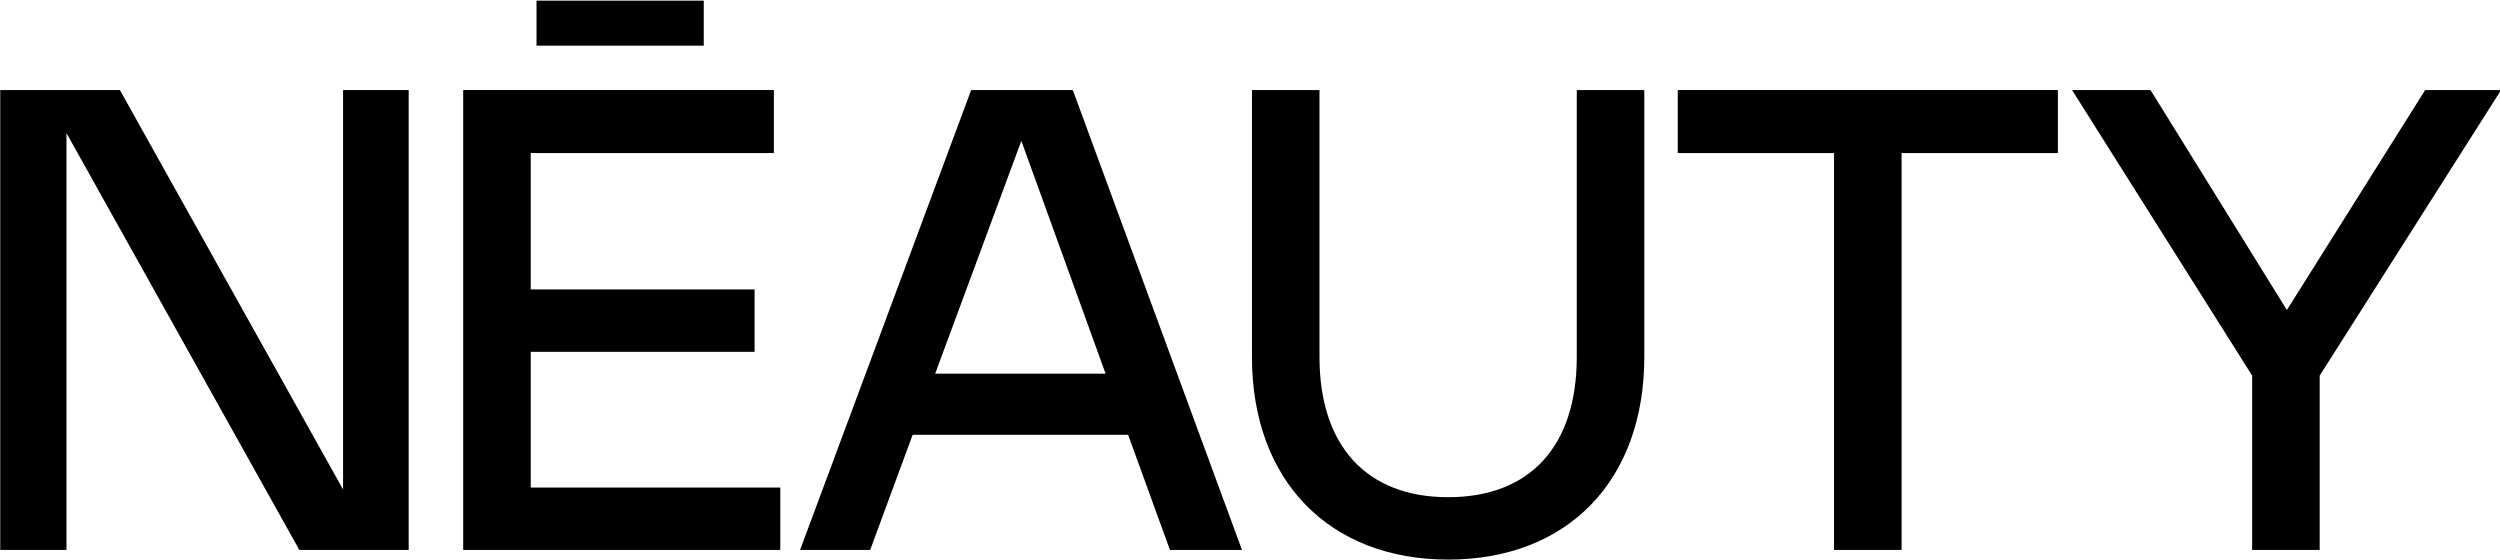
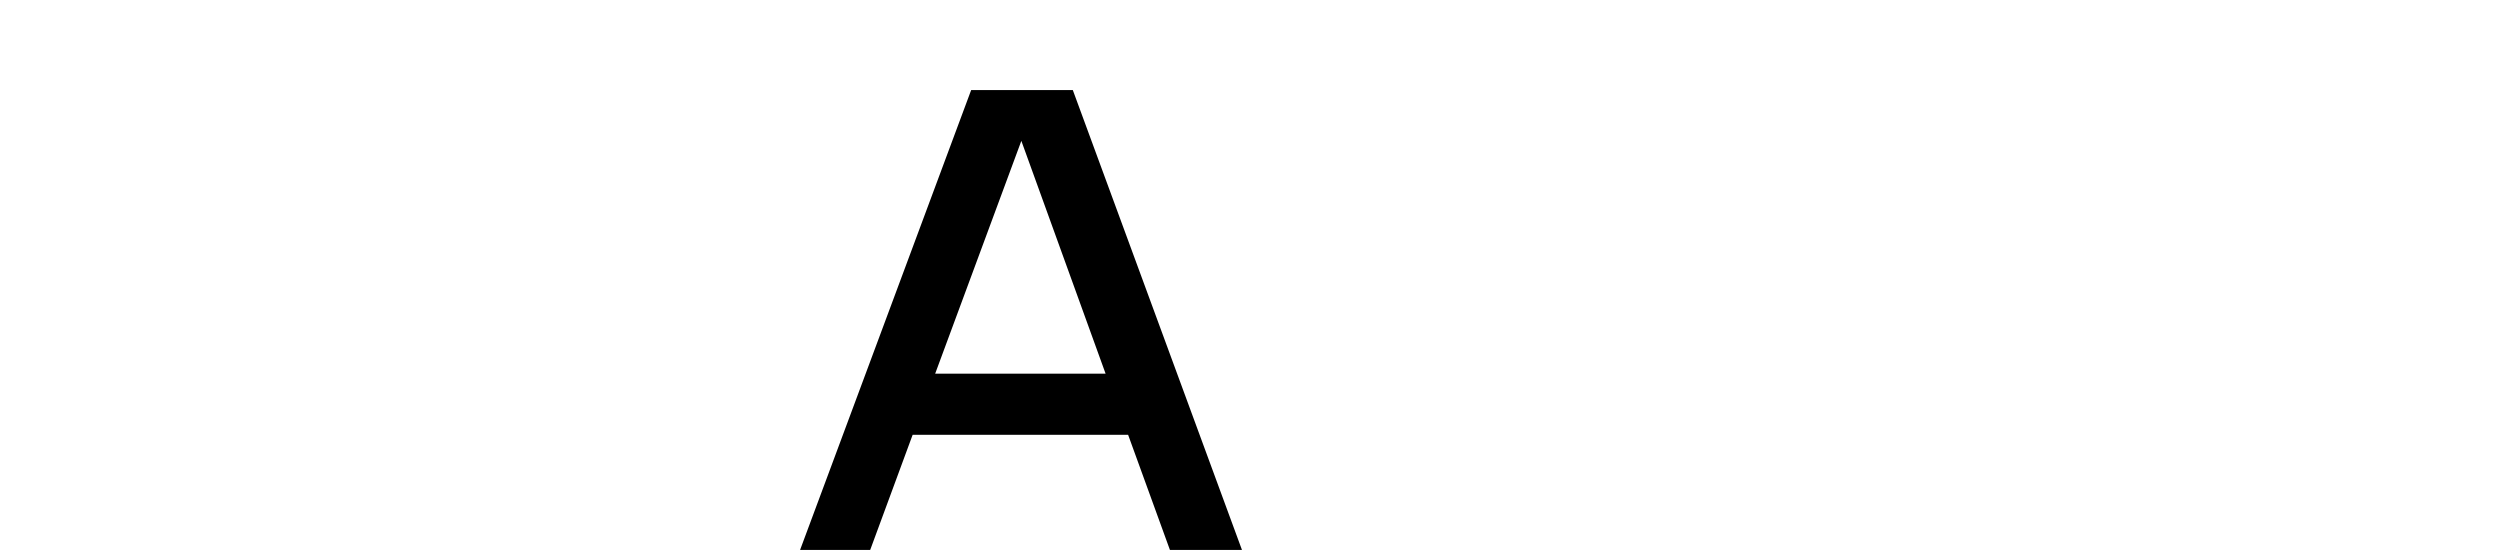
<svg xmlns="http://www.w3.org/2000/svg" width="100%" height="100%" viewBox="0 0 1599 358" version="1.1" xml:space="preserve" style="fill-rule:evenodd;clip-rule:evenodd;stroke-linejoin:round;stroke-miterlimit:2;">
  <g transform="matrix(1,0,0,1,-17774.8,-20426.4)">
    <g transform="matrix(0.895,0,0,0.895,17028.7,19567)">
      <g transform="matrix(1.379,0,0,1.379,-202.269,-374.877)">
        <g transform="matrix(333.333,0,0,333.333,737.319,1253.16)">
-           <path d="M0.677,-0.715L0.575,-0.715L0.575,-0.094L0.228,-0.715L0.042,-0.715L0.042,-0L0.145,-0L0.145,-0.648L0.507,-0L0.677,-0L0.677,-0.715Z" style="fill-rule:nonzero;" />
-         </g>
+           </g>
        <g transform="matrix(333.333,0,0,333.333,977.236,1253.16)">
-           <path d="M0.416,-0.854L0.156,-0.854L0.156,-0.784L0.416,-0.784L0.416,-0.854ZM0.042,-0.715L0.042,-0L0.535,-0L0.535,-0.097L0.147,-0.097L0.147,-0.308L0.495,-0.308L0.495,-0.405L0.147,-0.405L0.147,-0.617L0.525,-0.617L0.525,-0.715L0.042,-0.715Z" style="fill-rule:nonzero;" />
-         </g>
+           </g>
        <g transform="matrix(333.333,0,0,333.333,1162.82,1253.16)">
          <path d="M0.118,-0L0.184,-0.179L0.519,-0.179L0.584,-0L0.696,-0L0.433,-0.715L0.275,-0.715L0.009,-0L0.118,-0ZM0.219,-0.274L0.353,-0.636L0.484,-0.274L0.219,-0.274Z" style="fill-rule:nonzero;" />
        </g>
        <g transform="matrix(333.333,0,0,333.333,1385.99,1253.16)">
-           <path d="M0.042,-0.3C0.042,-0.108 0.162,0.015 0.347,0.015C0.533,0.015 0.652,-0.108 0.652,-0.3L0.652,-0.715L0.547,-0.715L0.547,-0.3C0.547,-0.162 0.475,-0.082 0.347,-0.082C0.22,-0.082 0.147,-0.162 0.147,-0.3L0.147,-0.715L0.042,-0.715L0.042,-0.3Z" style="fill-rule:nonzero;" />
-         </g>
+           </g>
        <g transform="matrix(333.333,0,0,333.333,1617.65,1253.16)">
-           <path d="M0.6,-0.715L0.009,-0.715L0.009,-0.617L0.252,-0.617L0.252,-0L0.357,-0L0.357,-0.617L0.6,-0.617L0.6,-0.715Z" style="fill-rule:nonzero;" />
-         </g>
+           </g>
        <g transform="matrix(333.333,0,0,333.333,1822.99,1253.16)">
-           <path d="M0.555,-0.715L0.34,-0.373L0.128,-0.715L0.006,-0.715L0.286,-0.271L0.286,-0L0.391,-0L0.391,-0.271L0.673,-0.715L0.555,-0.715Z" style="fill-rule:nonzero;" />
-         </g>
+           </g>
      </g>
    </g>
  </g>
</svg>